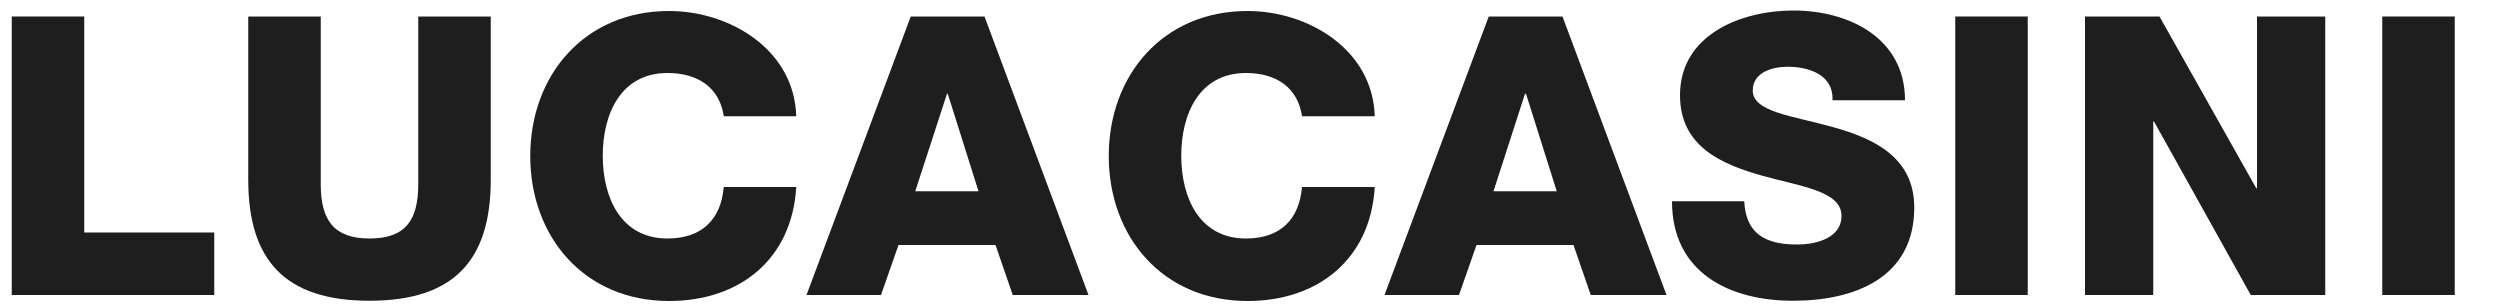
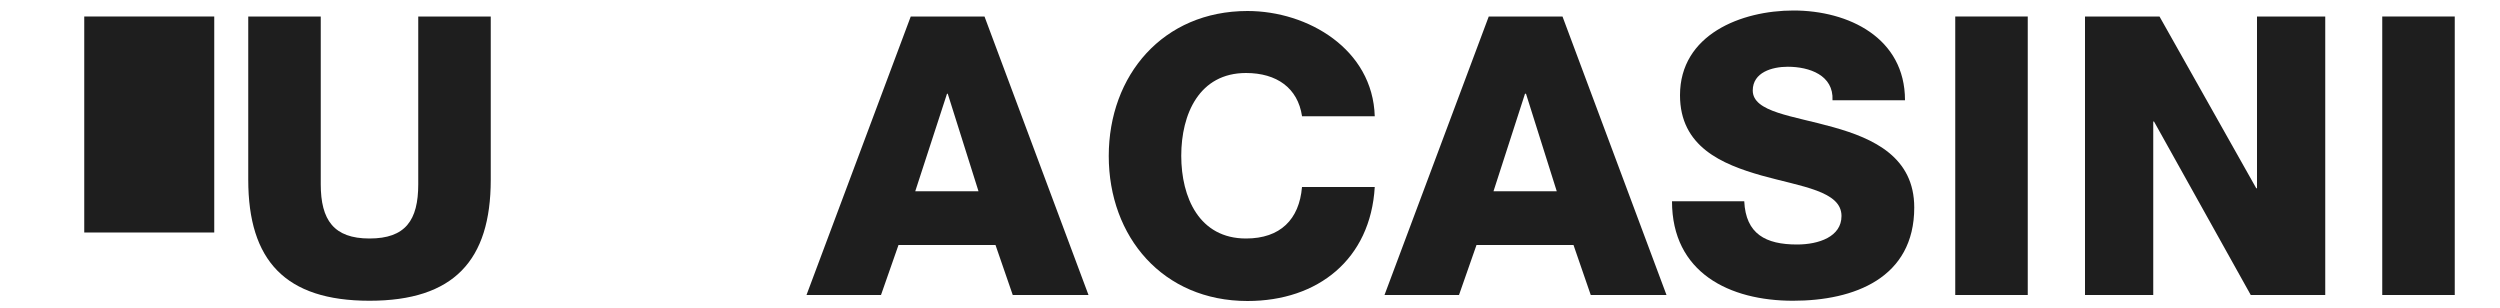
<svg xmlns="http://www.w3.org/2000/svg" version="1.1" id="Livello_1" x="0px" y="0px" viewBox="0 0 1000 123.1" style="enable-background:new 0 0 1000 123.1;" xml:space="preserve">
  <style type="text/css">
	.st0{fill:#1E1E1E;}
</style>
  <g>
-     <path class="st0" d="M4.7,6.6h29V93h52v25h-81V6.6z" />
+     <path class="st0" d="M4.7,6.6h29V93h52v25V6.6z" />
    <path class="st0" d="M196.3,71.9c0,32.3-14.8,48.4-48.5,48.4c-33.7,0-48.5-16.1-48.5-48.4V6.6h29v67.1c0,14.3,5.2,21.7,19.5,21.7   c14.4,0,19.5-7.3,19.5-21.7V6.6h29V71.9z" />
-     <path class="st0" d="M289.5,46.4c-1.7-11.2-10.1-17.2-22.5-17.2c-18.7,0-25.9,16.4-25.9,33.1s7.2,33.1,25.9,33.1   c13.7,0,21.4-7.6,22.5-20.6h29c-1.7,28.9-22.6,45.6-50.9,45.6c-33.9,0-55.5-25.7-55.5-58c0-32.3,21.7-58,55.5-58   c24.2,0,50.1,15.3,50.9,42.1H289.5z" />
    <path class="st0" d="M364.3,6.6h29.5L435.4,118h-30.3l-6.9-20h-38.8l-7,20h-29.8L364.3,6.6z M366.1,76.5h25.3l-12.3-39h-0.3   L366.1,76.5z" />
    <path class="st0" d="M520.8,46.4c-1.7-11.2-10.1-17.2-22.4-17.2c-18.7,0-25.9,16.4-25.9,33.1s7.2,33.1,25.9,33.1   c13.7,0,21.3-7.6,22.4-20.6h29.1c-1.7,28.9-22.7,45.6-50.9,45.6c-33.9,0-55.5-25.7-55.5-58c0-32.3,21.7-58,55.5-58   c24.2,0,50.1,15.3,50.9,42.1H520.8z" />
    <path class="st0" d="M595.5,6.6H625L666.6,118h-30.3l-6.9-20h-38.8l-7,20h-29.8L595.5,6.6z M597.4,76.5h25.3l-12.3-39H610   L597.4,76.5z" />
    <path class="st0" d="M697.7,80.5c0.6,13.1,8.6,17.3,21.1,17.3c8.7,0,17.8-3.1,17.8-11.4c0-10-15.9-11.7-32-16.2   c-15.8-4.5-32.6-11.5-32.6-32.1c0-24.3,24.5-33.9,45.4-33.9c22,0,44.6,10.9,44.6,35.9h-29c0.5-10-9.2-13.4-17.9-13.4   c-6.2,0-14,2.2-14,9.5c0,8.7,16.1,10.1,32.3,14.7c16.1,4.5,32.3,12,32.3,32.1c0,28.2-24,37.3-48.5,37.3   c-25.4,0-48.4-11.2-48.4-39.8H697.7z" />
    <path class="st0" d="M782.1,6.6h29V118h-29V6.6z" />
    <path class="st0" d="M834,6.6h29.8l38.7,68.7h0.3V6.6h27.3V118h-29.8l-38.7-69.4h-0.3V118H834V6.6z" />
    <path class="st0" d="M952.9,6.6h29V118h-29V6.6z" />
  </g>
</svg>